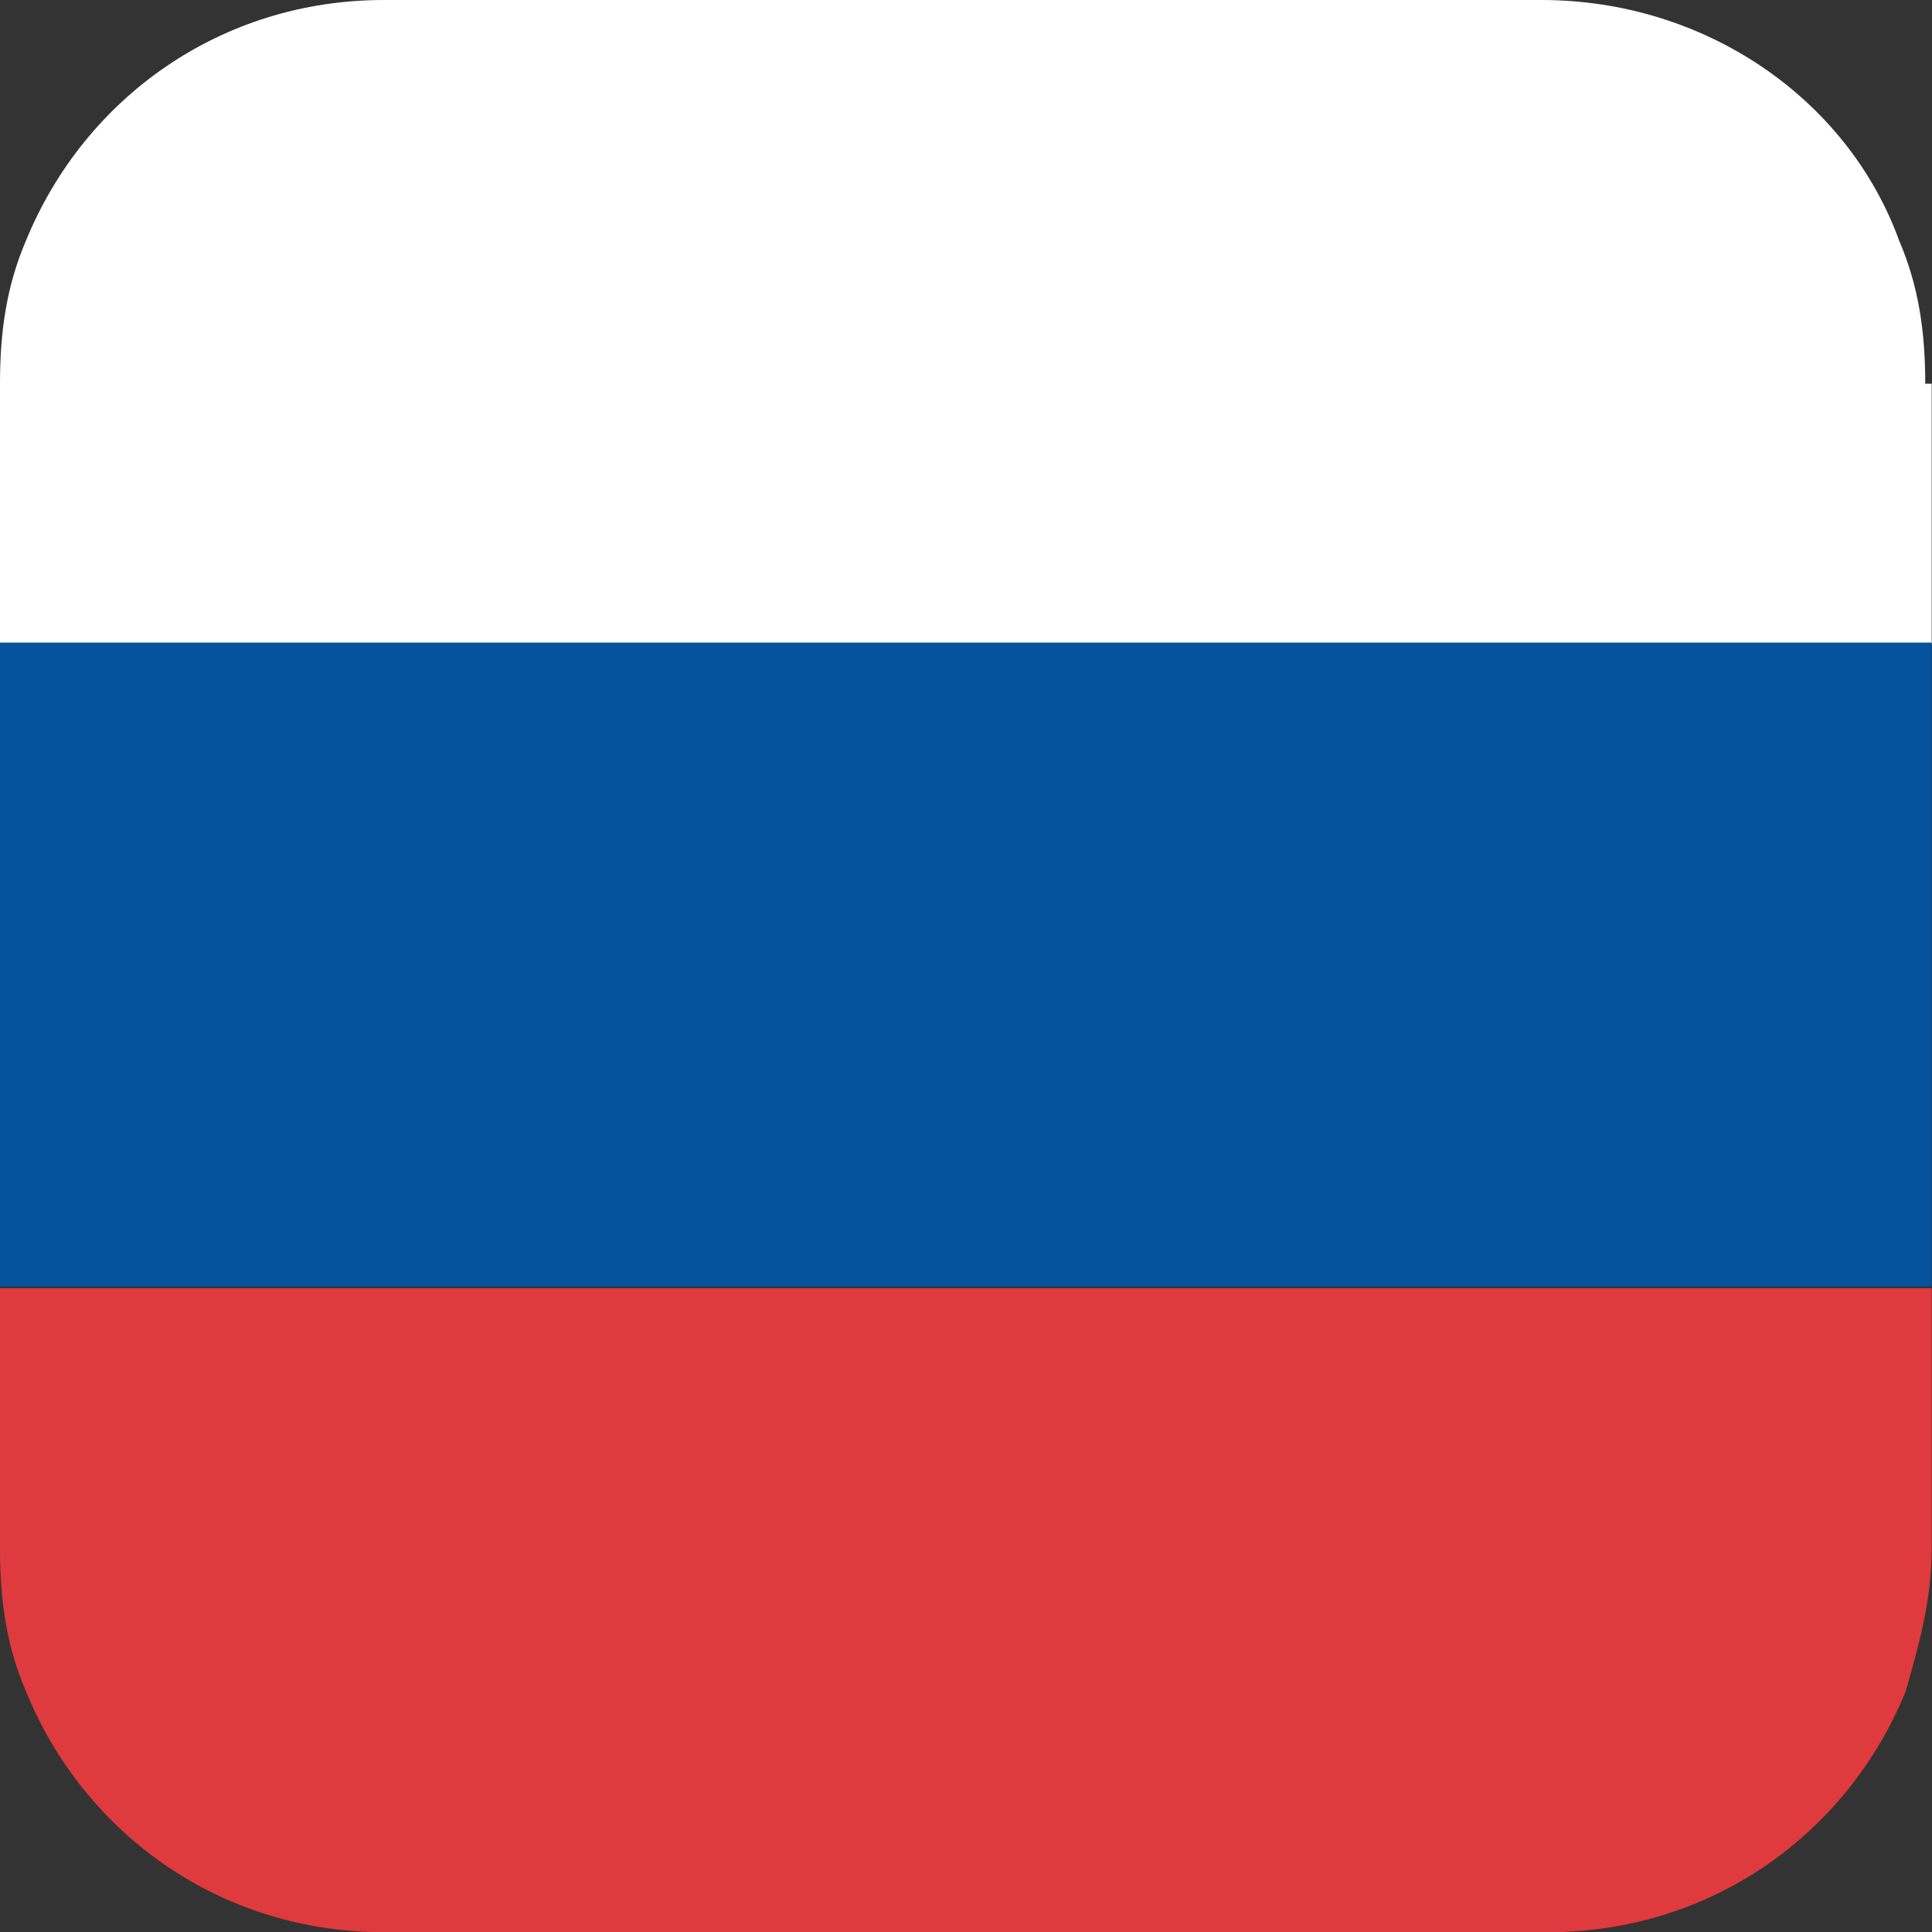
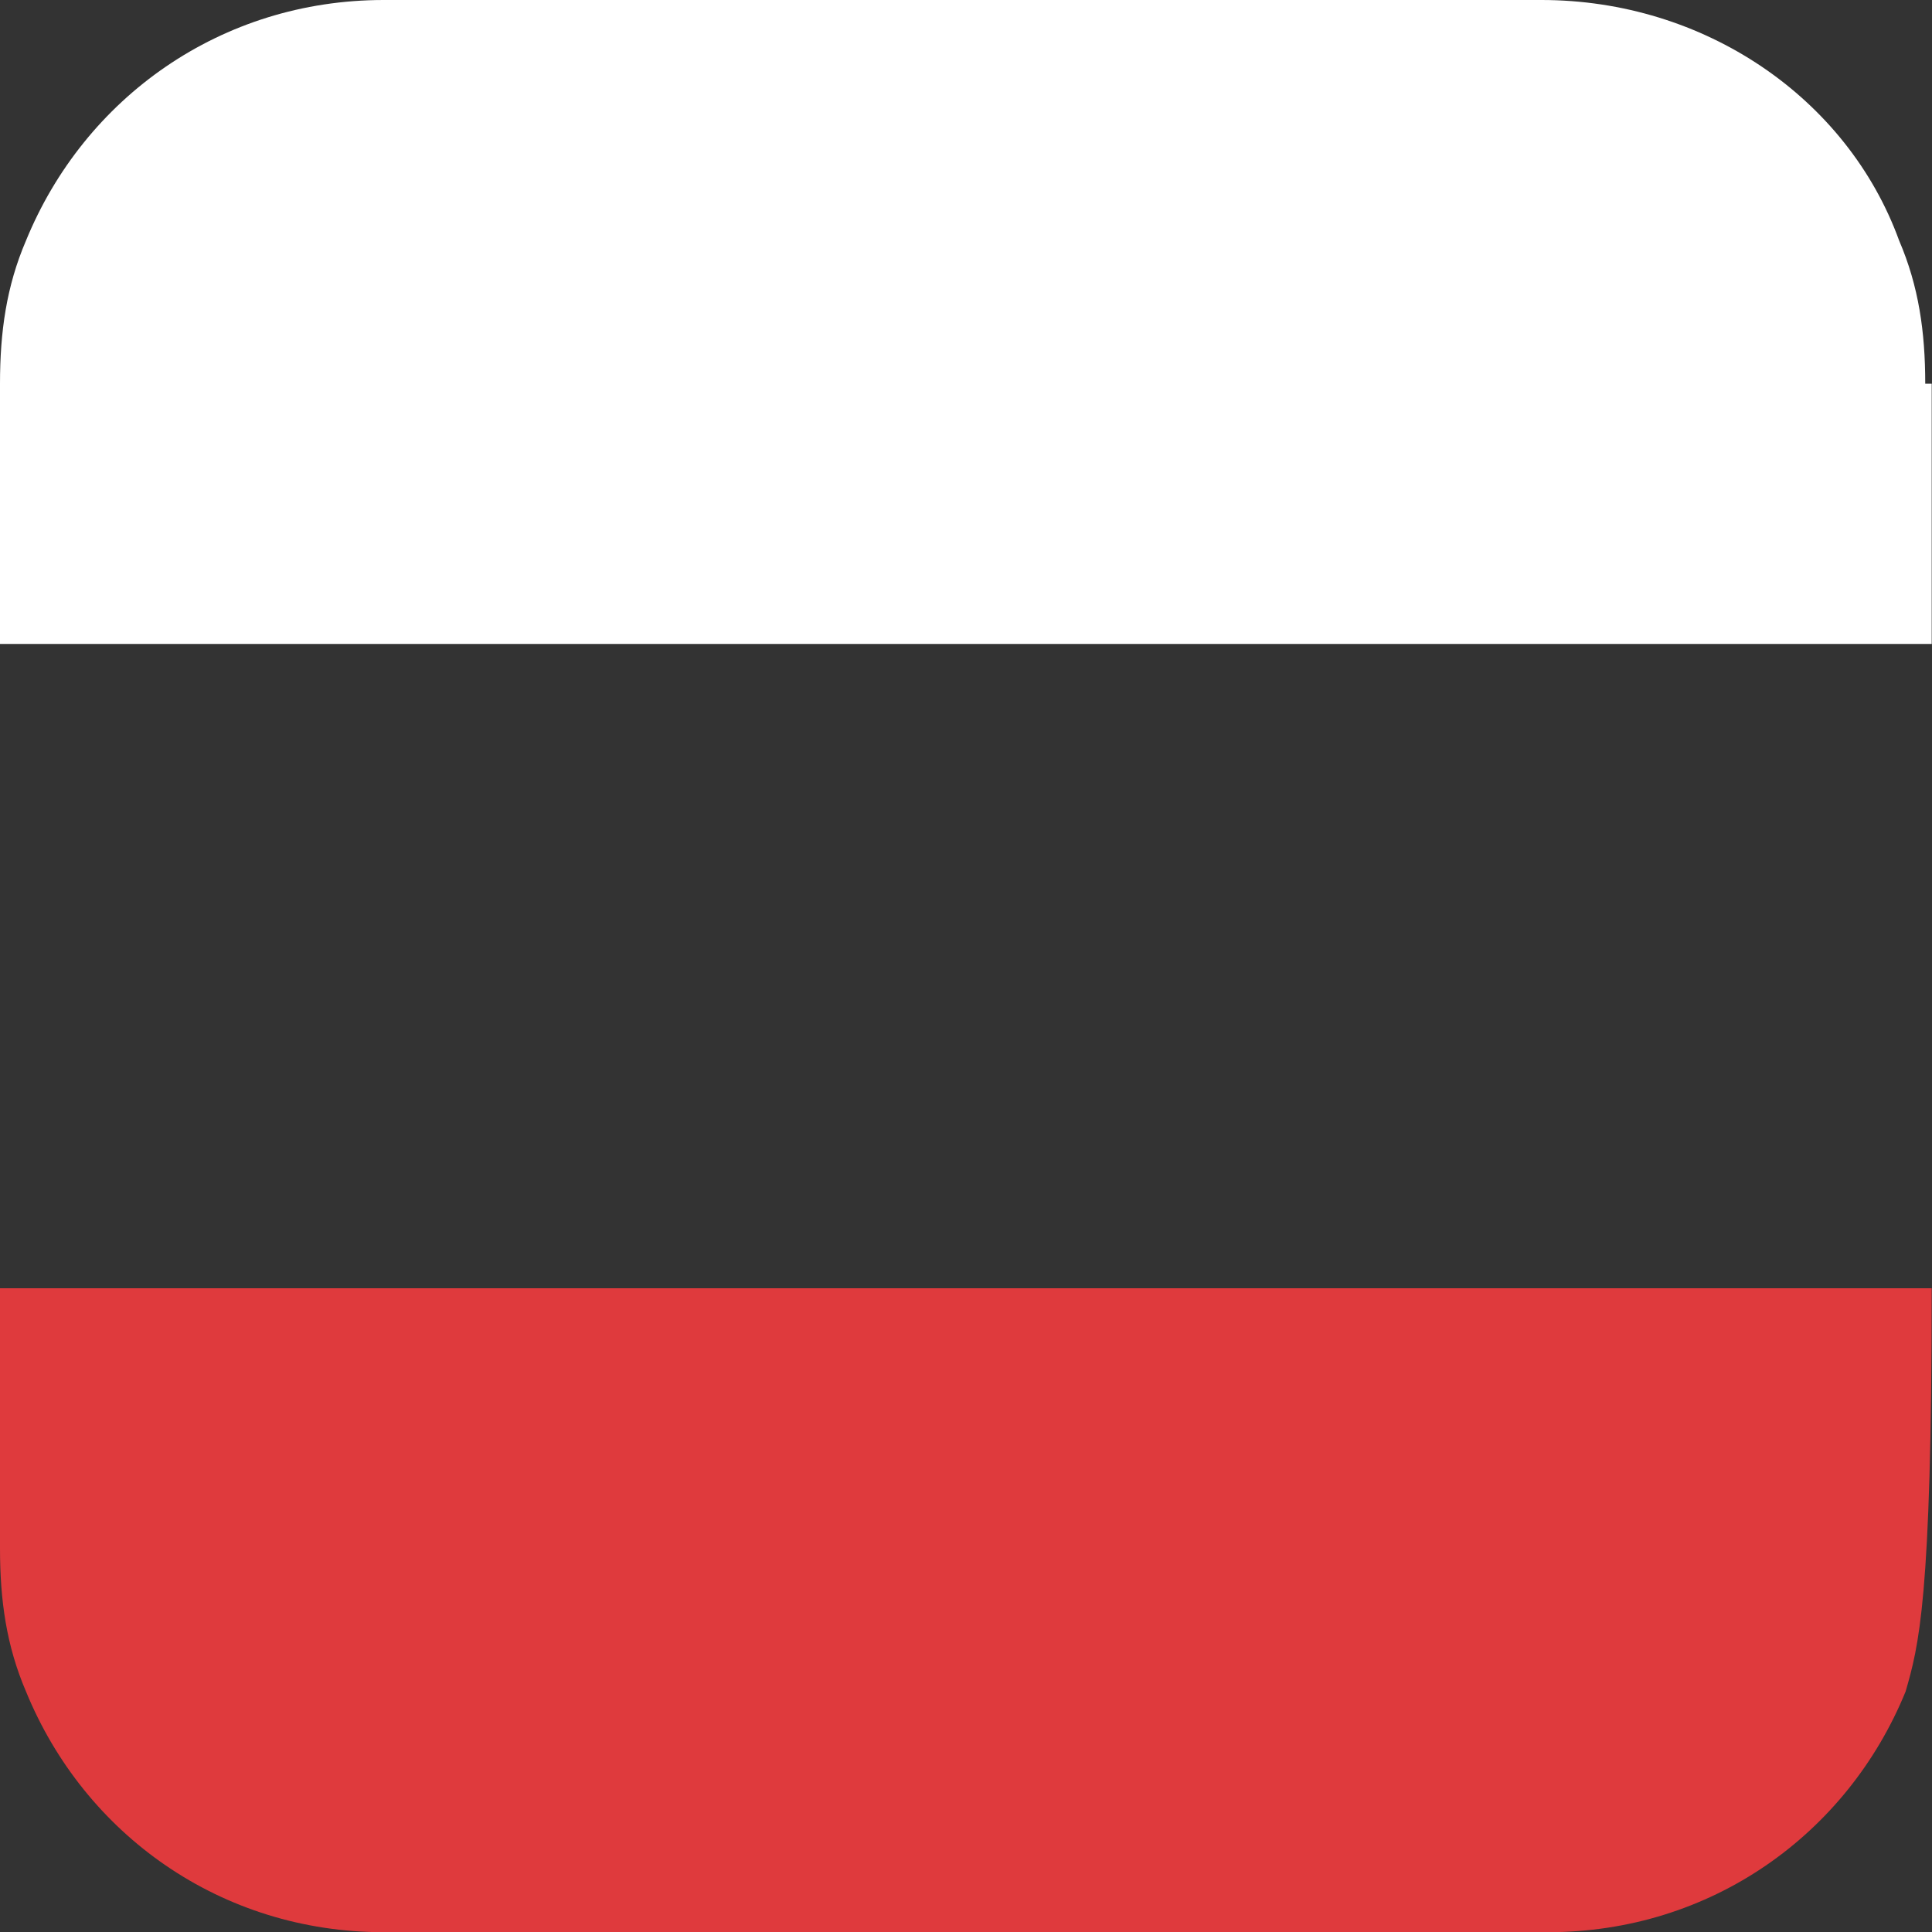
<svg xmlns="http://www.w3.org/2000/svg" width="20" height="20" viewBox="0 0 20 20" fill="none">
  <rect x="0" y="0" width="20" height="20" fill="#333333" stroke="none" />
  <path d="M19.997 3.972V6.666H0V3.972C0 3.434 0.067 2.962 0.269 2.491C0.875 1.01 2.289 0 3.972 0H15.957C17.64 0 19.122 1.01 19.66 2.491C19.862 2.962 19.93 3.434 19.93 3.972H19.997Z" fill="white" />
-   <path d="M19.997 13.336V16.029C19.997 16.568 19.862 17.039 19.727 17.51C19.122 18.992 17.708 20.002 16.024 20.002H3.972C2.289 20.002 0.875 18.992 0.269 17.51C0.067 17.039 0 16.568 0 16.029V13.336H19.997Z" fill="#DF3A3D" />
-   <path d="M19.997 6.652H0V13.318H19.997V6.652Z" fill="#05539D" />
+   <path d="M19.997 13.336C19.997 16.568 19.862 17.039 19.727 17.51C19.122 18.992 17.708 20.002 16.024 20.002H3.972C2.289 20.002 0.875 18.992 0.269 17.51C0.067 17.039 0 16.568 0 16.029V13.336H19.997Z" fill="#DF3A3D" />
</svg>